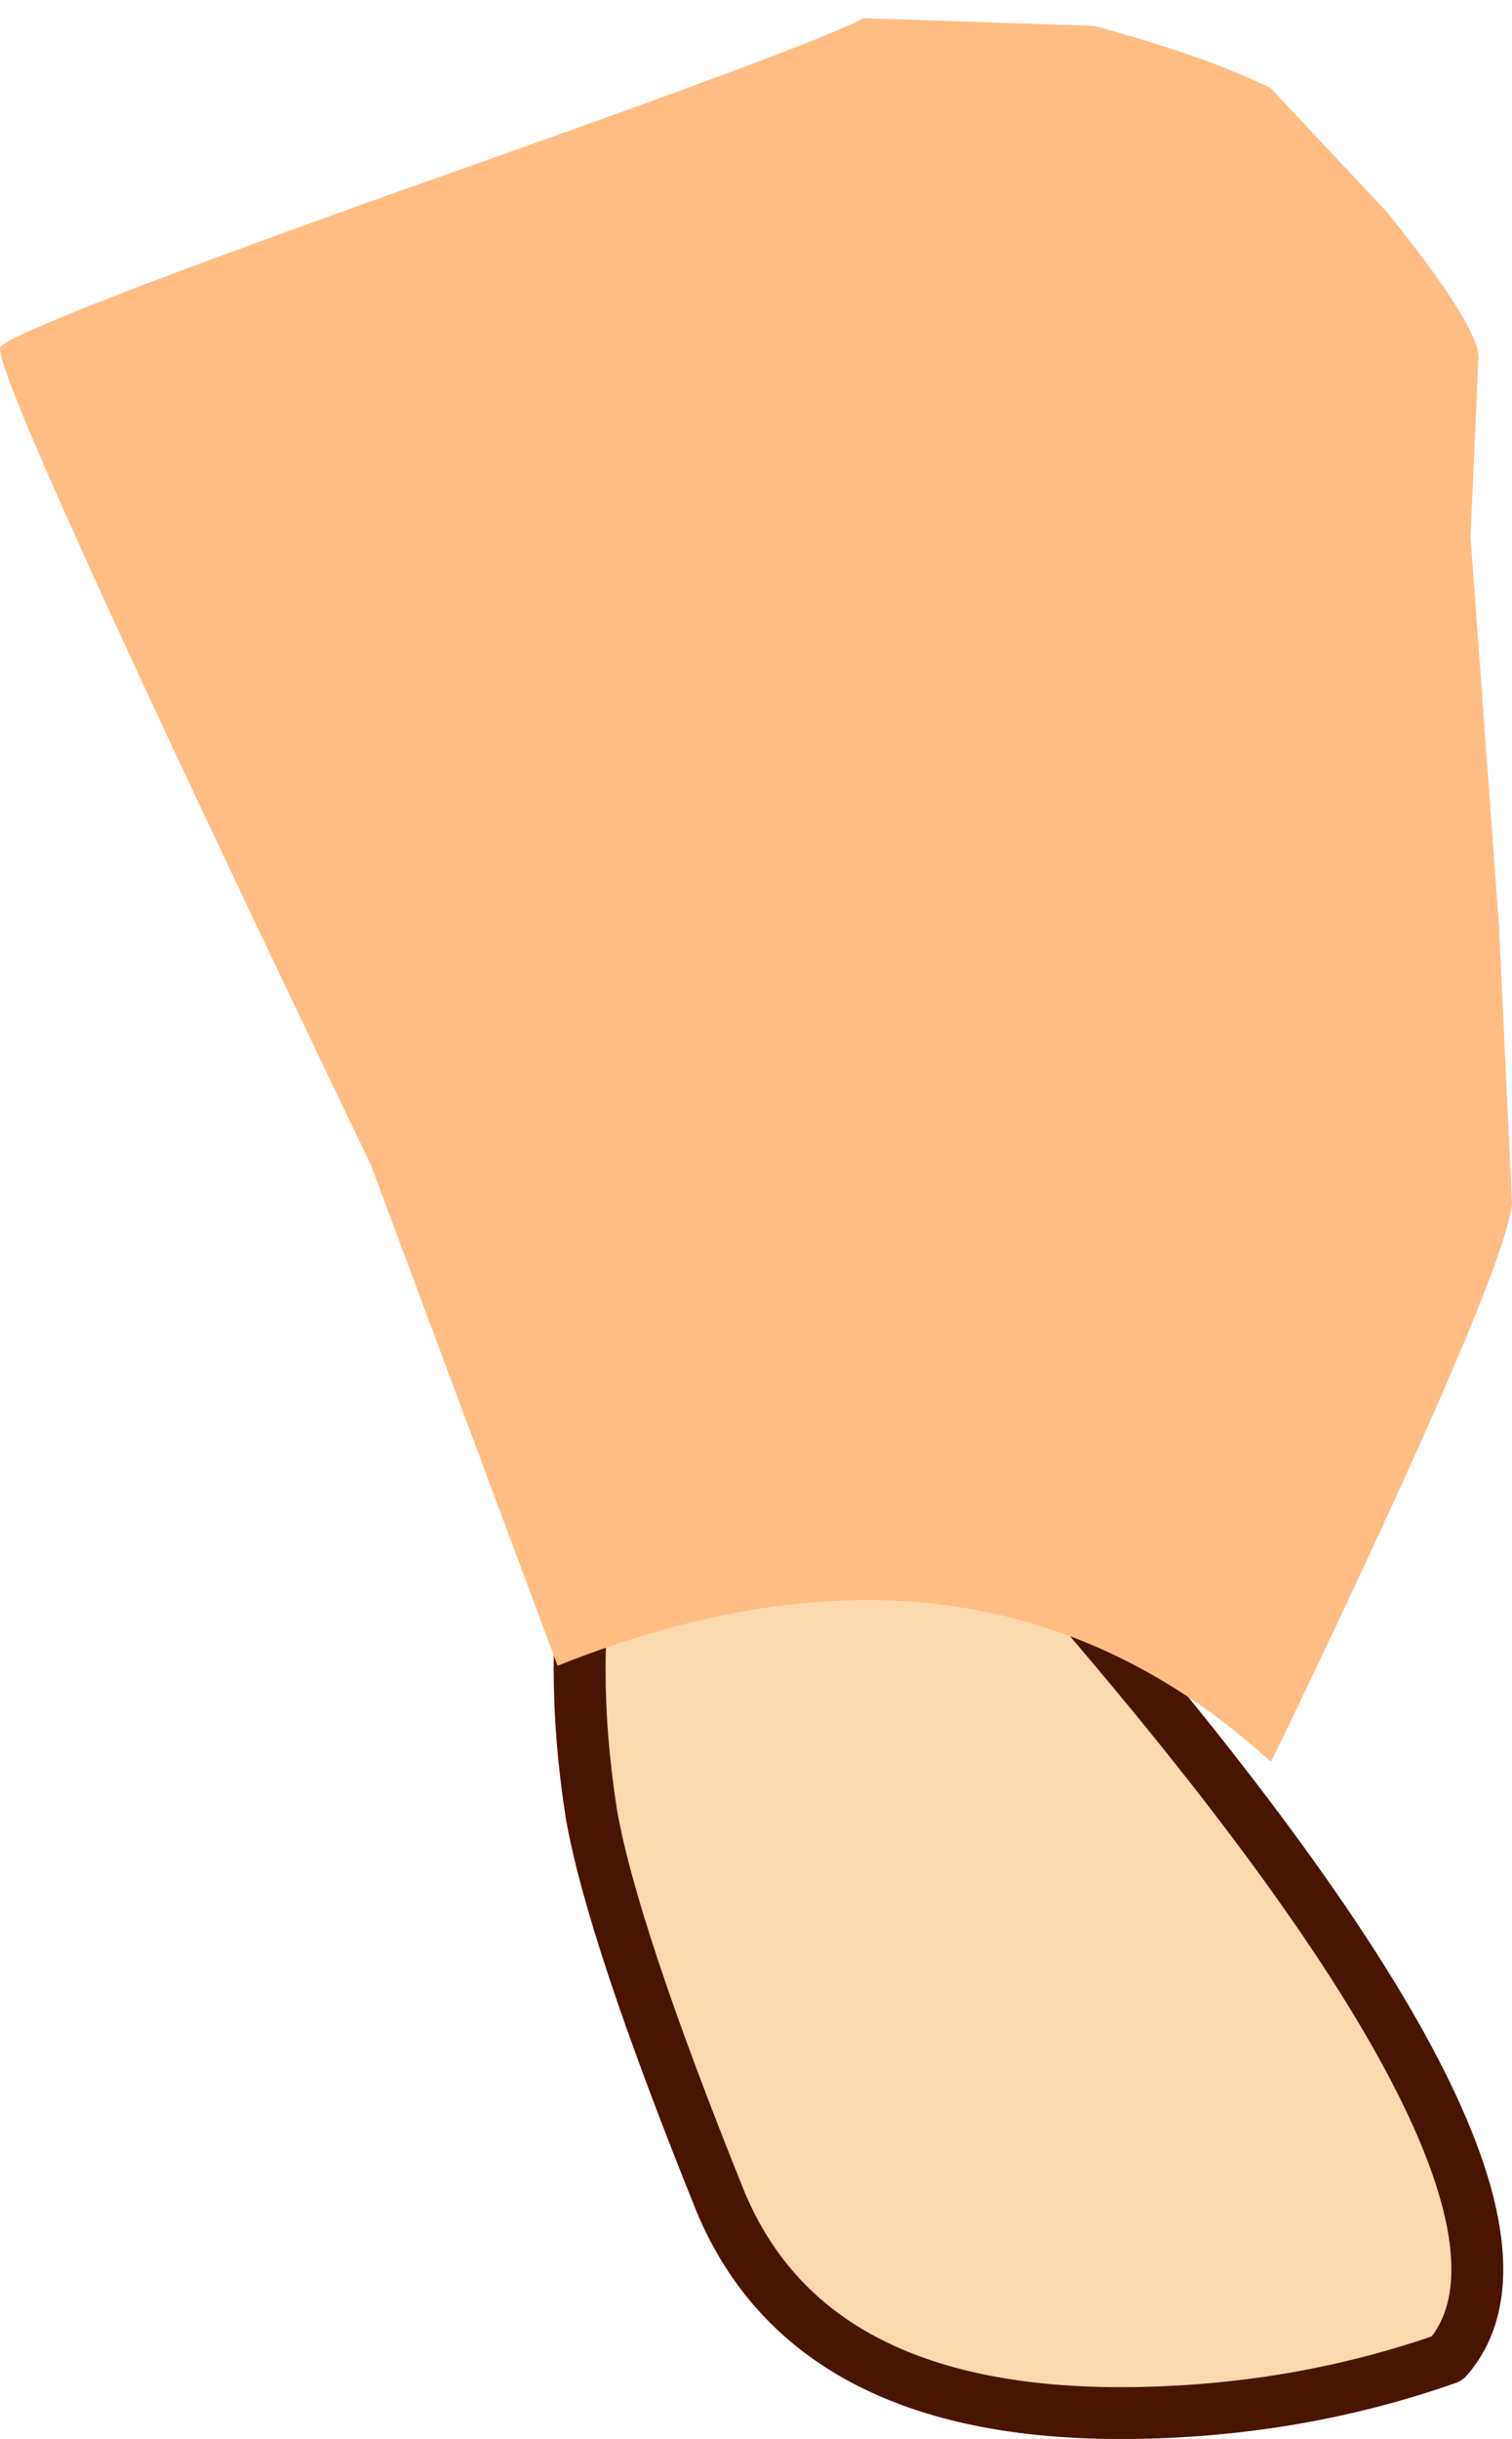
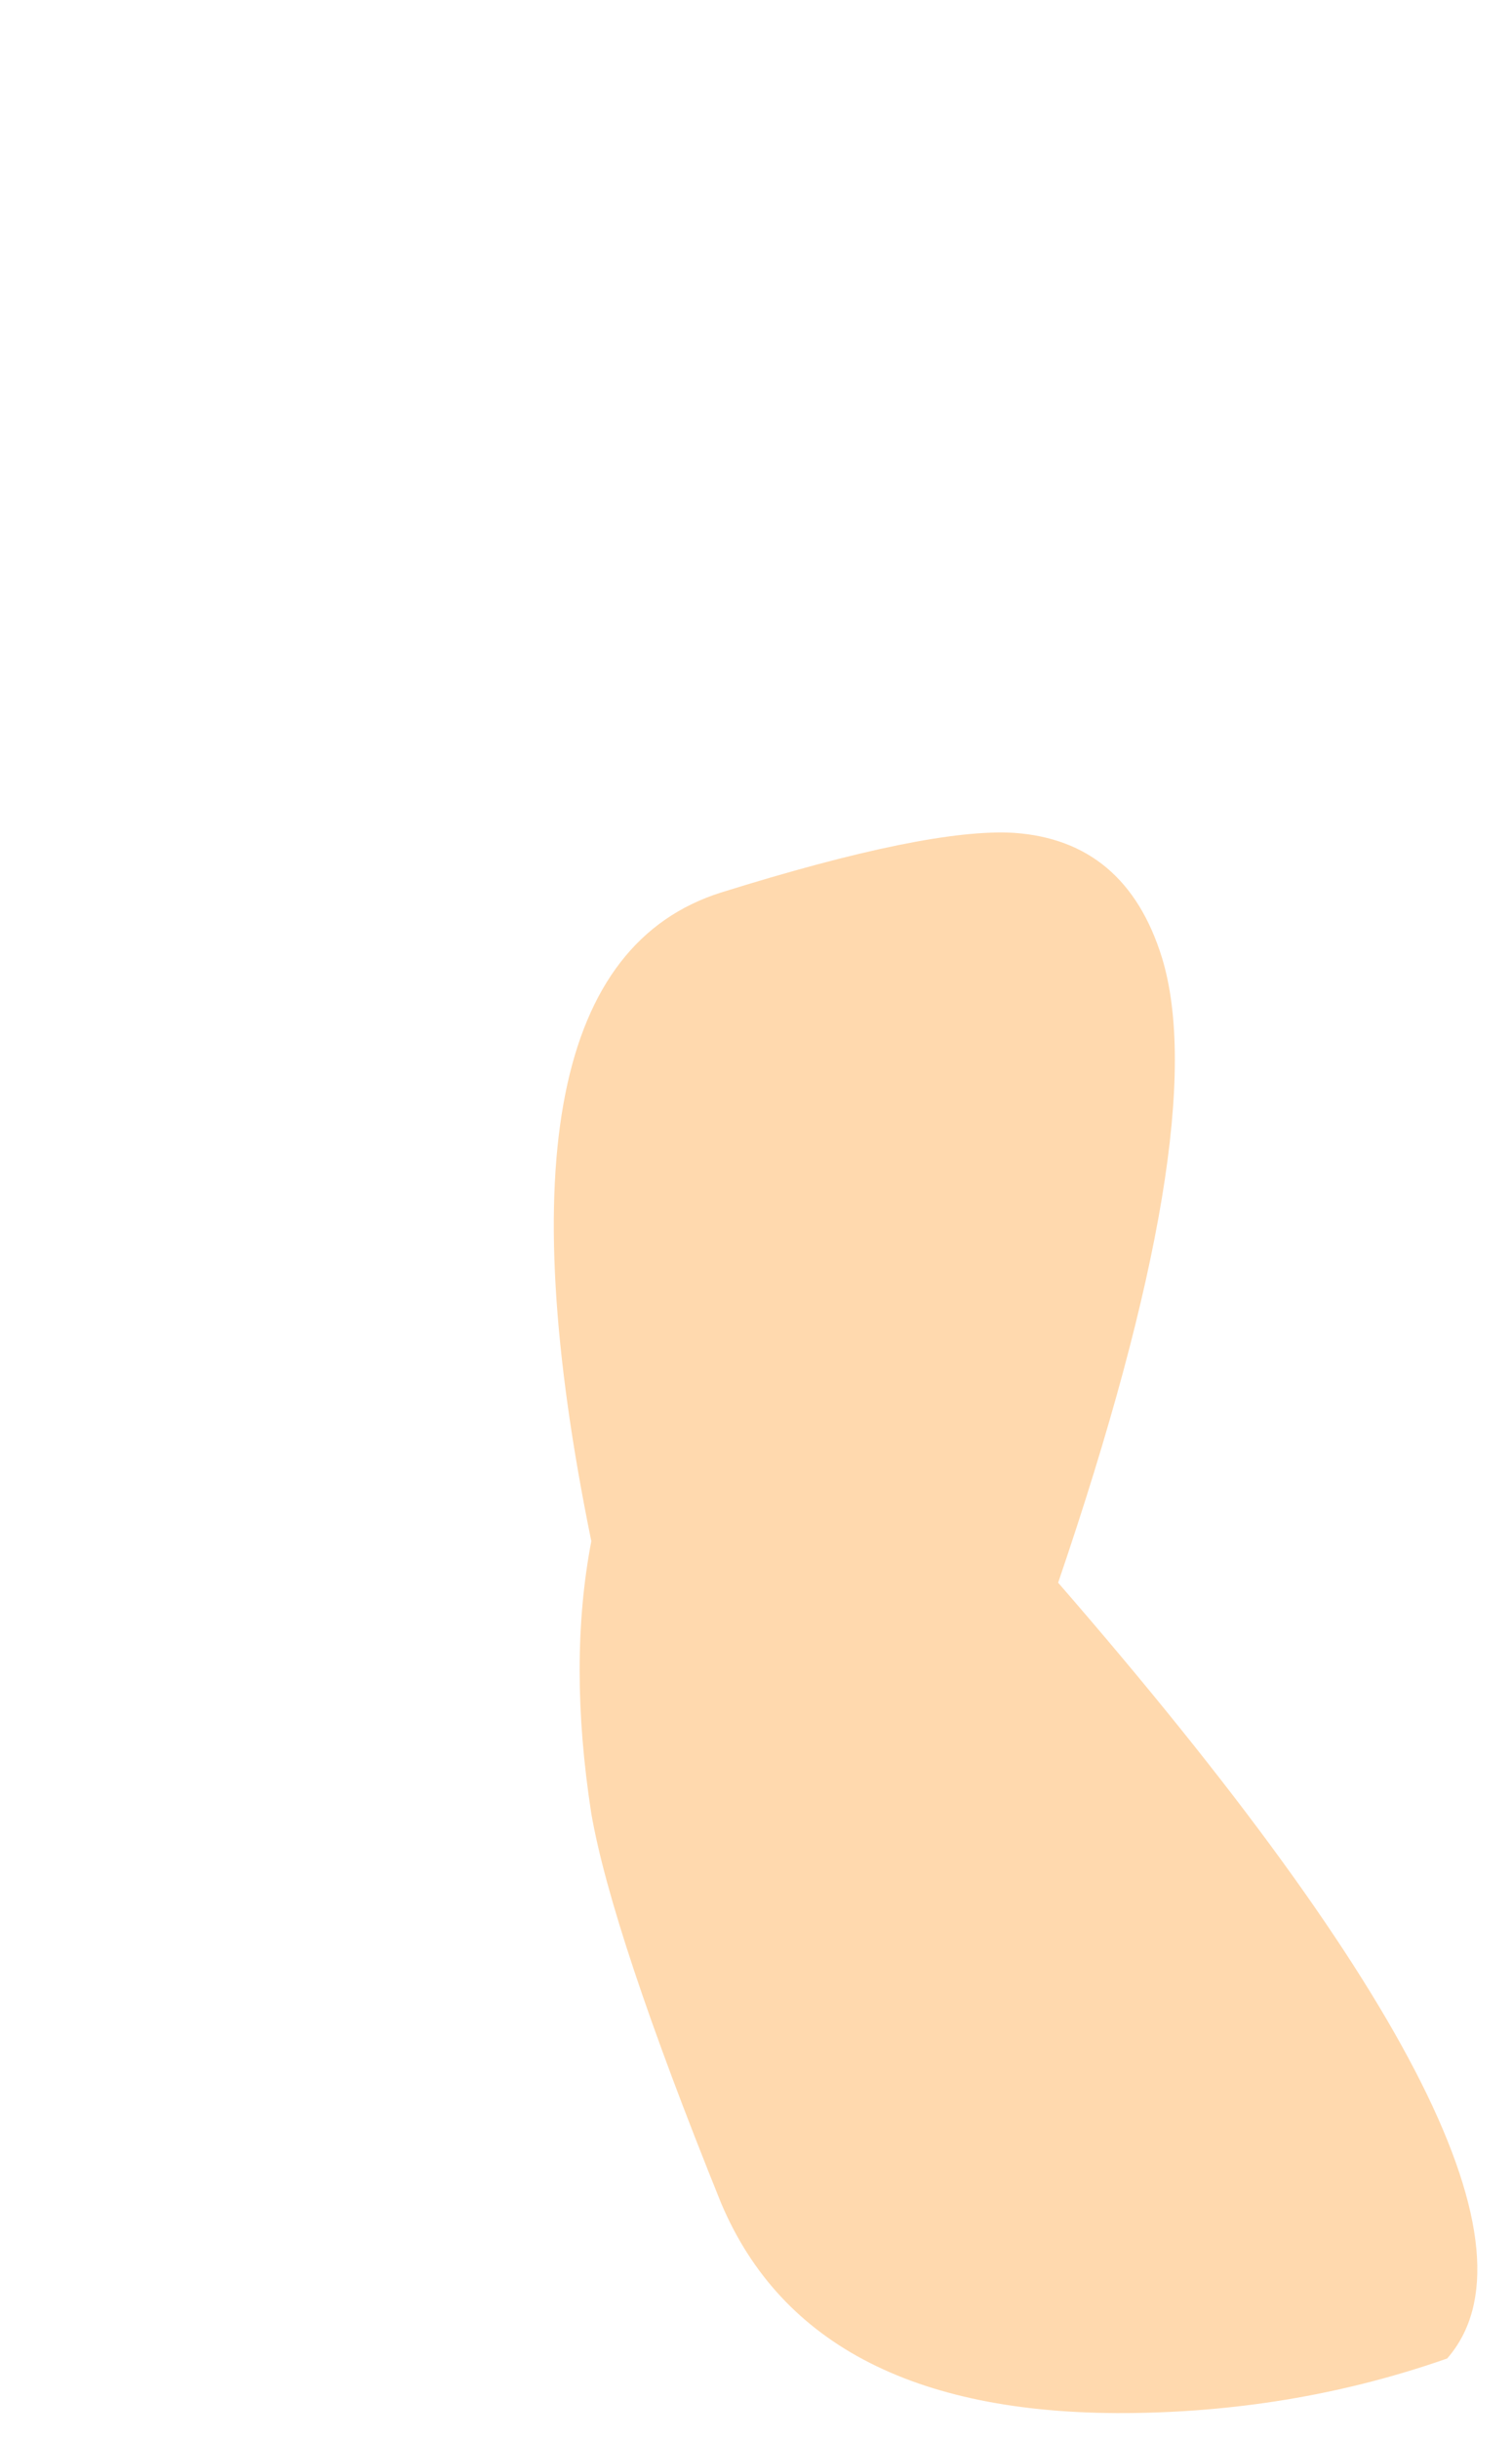
<svg xmlns="http://www.w3.org/2000/svg" height="47.0px" width="29.15px">
  <g transform="matrix(1.0, 0.0, 0.0, 1.0, 19.6, 31.3)">
    <path d="M-8.2 -1.6 Q-8.65 0.75 -8.2 3.65 -7.8 5.95 -5.7 11.15 -3.95 15.3 2.3 15.2 5.45 15.15 8.3 14.15 11.05 11.0 0.8 -0.8 3.8 -9.6 2.8 -12.85 2.1 -15.1 -0.05 -15.25 -1.7 -15.35 -5.7 -14.1 -10.45 -12.6 -8.2 -1.6" fill="#ffd9ae" fill-rule="evenodd" stroke="none" />
-     <path d="M-8.2 -1.6 Q-10.45 -12.6 -5.7 -14.1 -1.7 -15.35 -0.05 -15.25 2.1 -15.1 2.8 -12.85 3.8 -9.6 0.8 -0.8 11.05 11.0 8.3 14.15 5.45 15.15 2.3 15.2 -3.95 15.3 -5.7 11.15 -7.8 5.95 -8.2 3.65 -8.65 0.75 -8.2 -1.6 Z" fill="none" stroke="#4a1500" stroke-linecap="round" stroke-linejoin="round" stroke-width="1.0" />
-     <path d="M-2.95 -30.95 Q-3.85 -30.45 -11.95 -27.6 -19.5 -24.9 -19.6 -24.6 -19.7 -23.95 -12.45 -8.85 L-8.85 0.8 Q-0.7 -2.45 4.9 2.65 L5.15 2.15 Q9.4 -6.7 9.55 -8.1 L9.3 -13.45 8.75 -20.95 8.9 -24.35 Q9.0 -24.9 7.15 -27.2 L4.9 -29.6 Q3.7 -30.2 1.5 -30.8 L-2.95 -30.95" fill="#ffbd84" fill-rule="evenodd" stroke="none" />
  </g>
</svg>